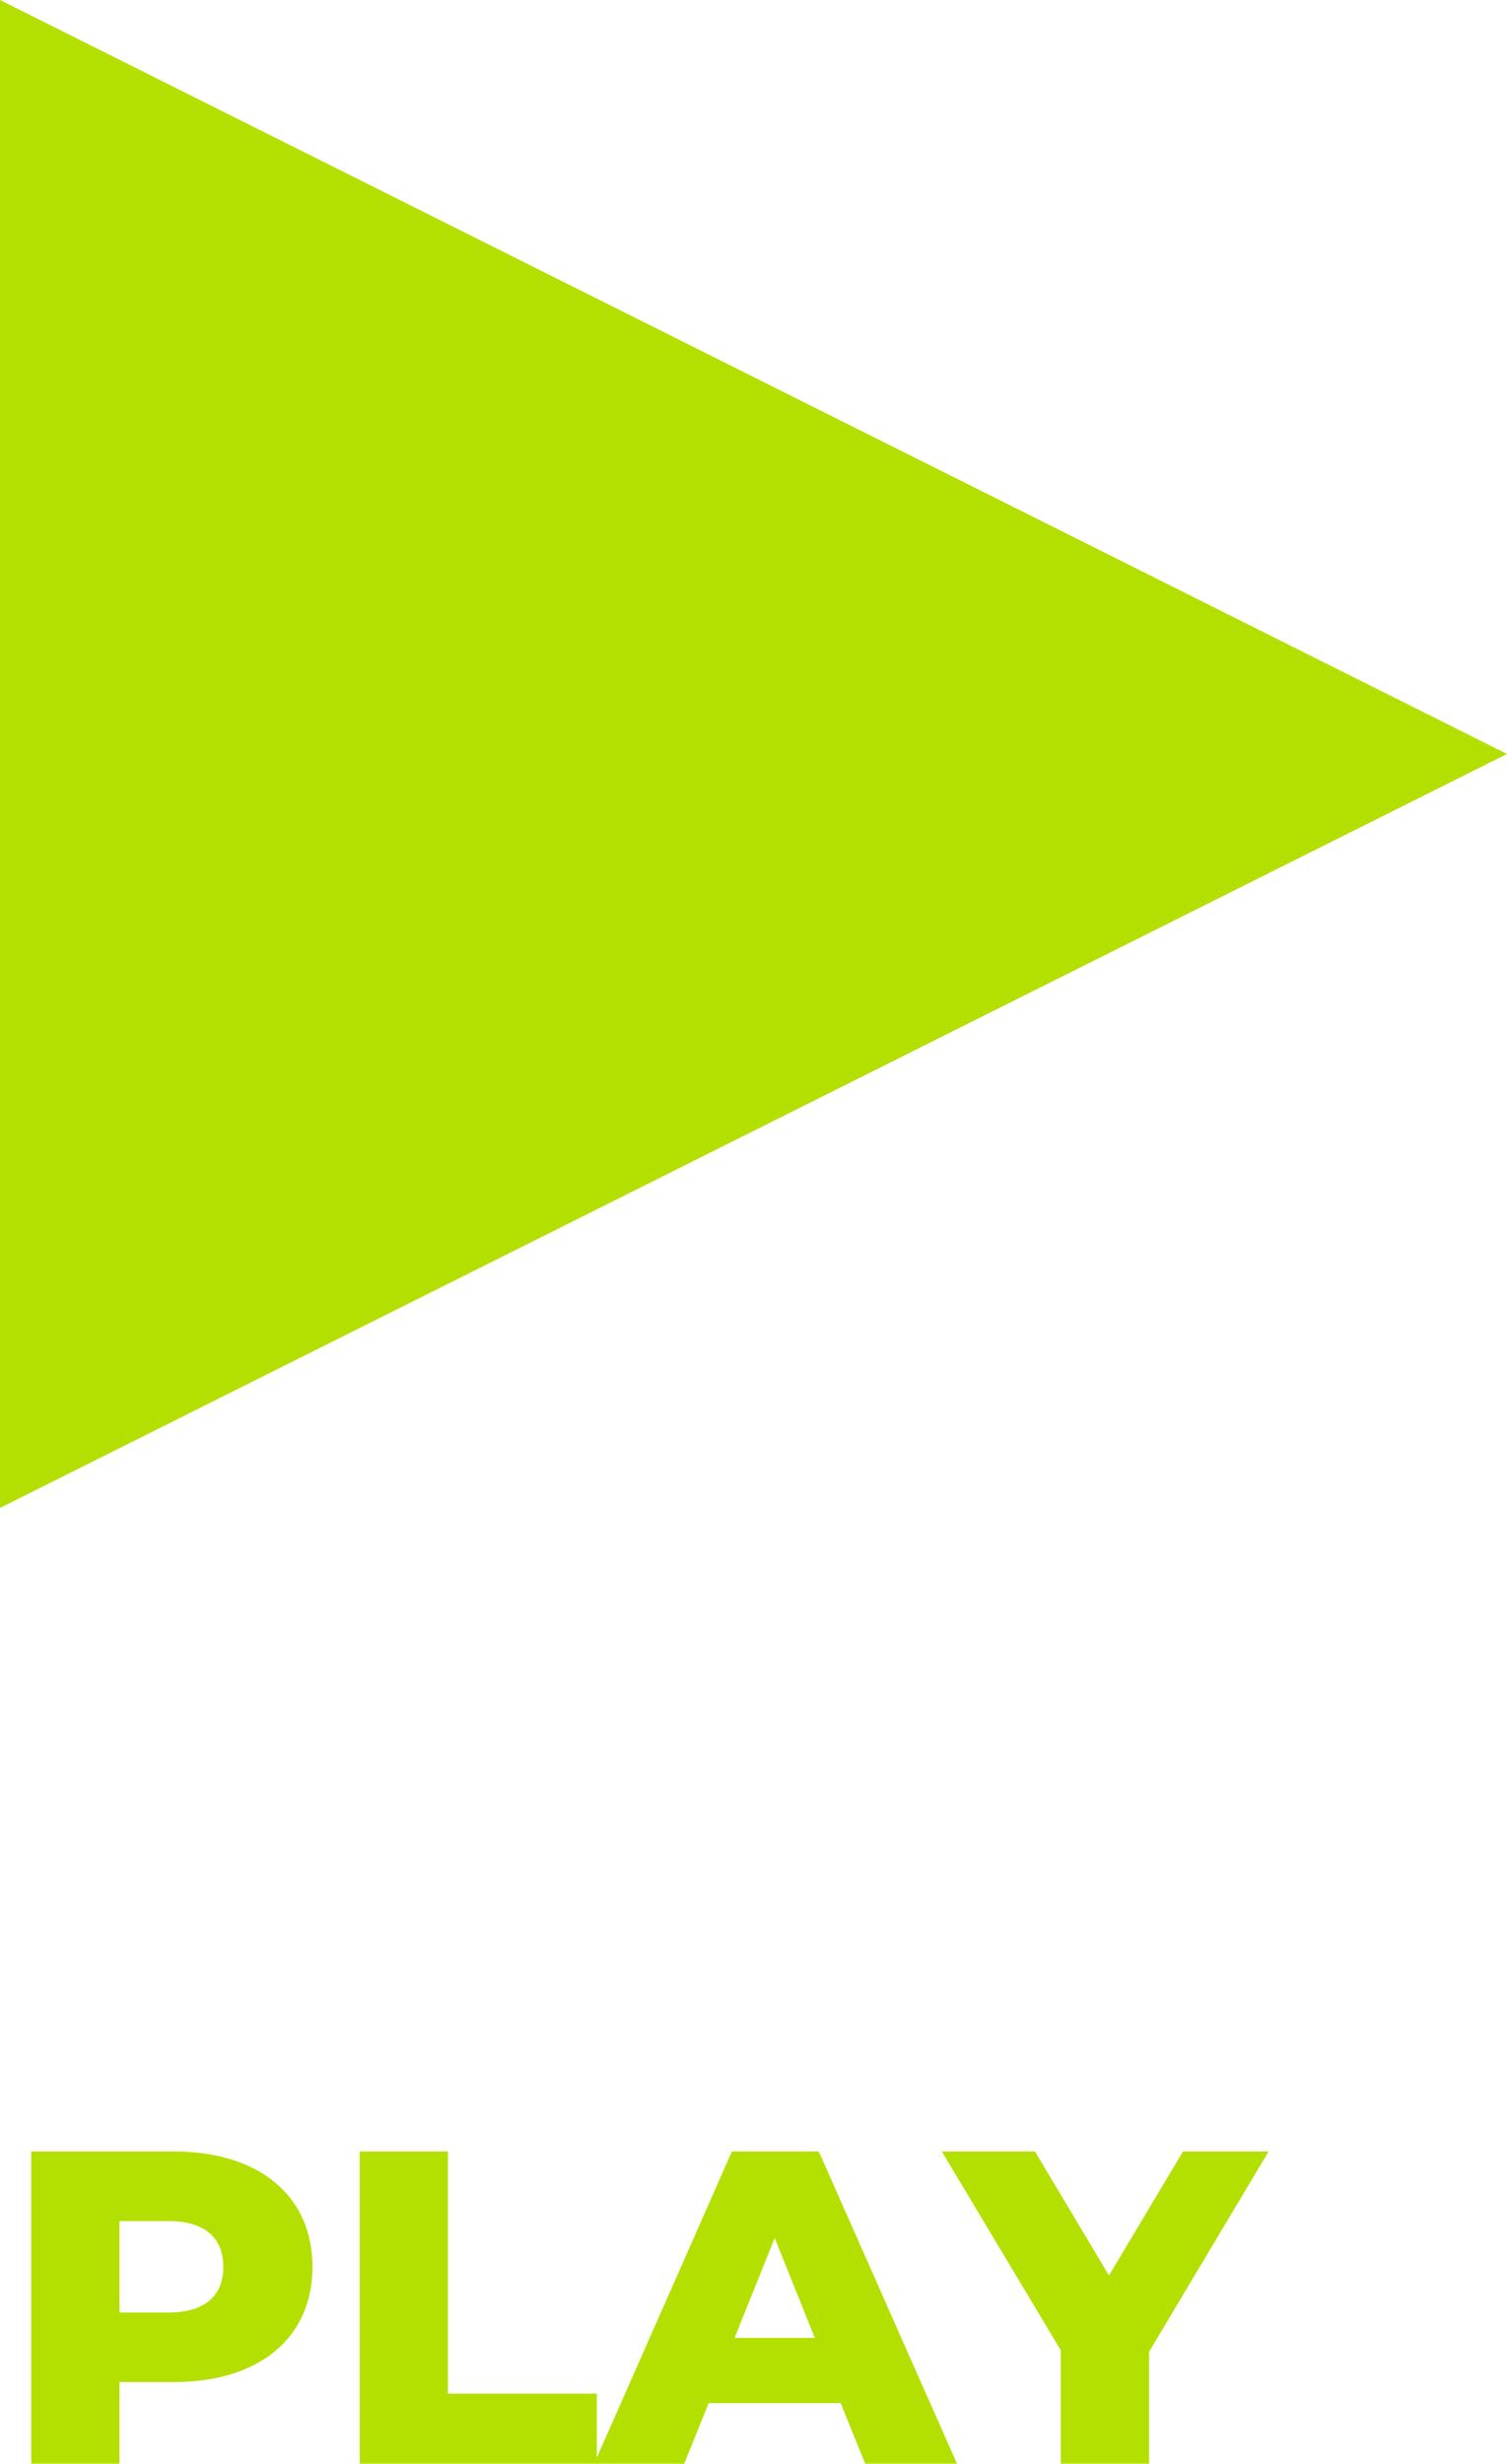
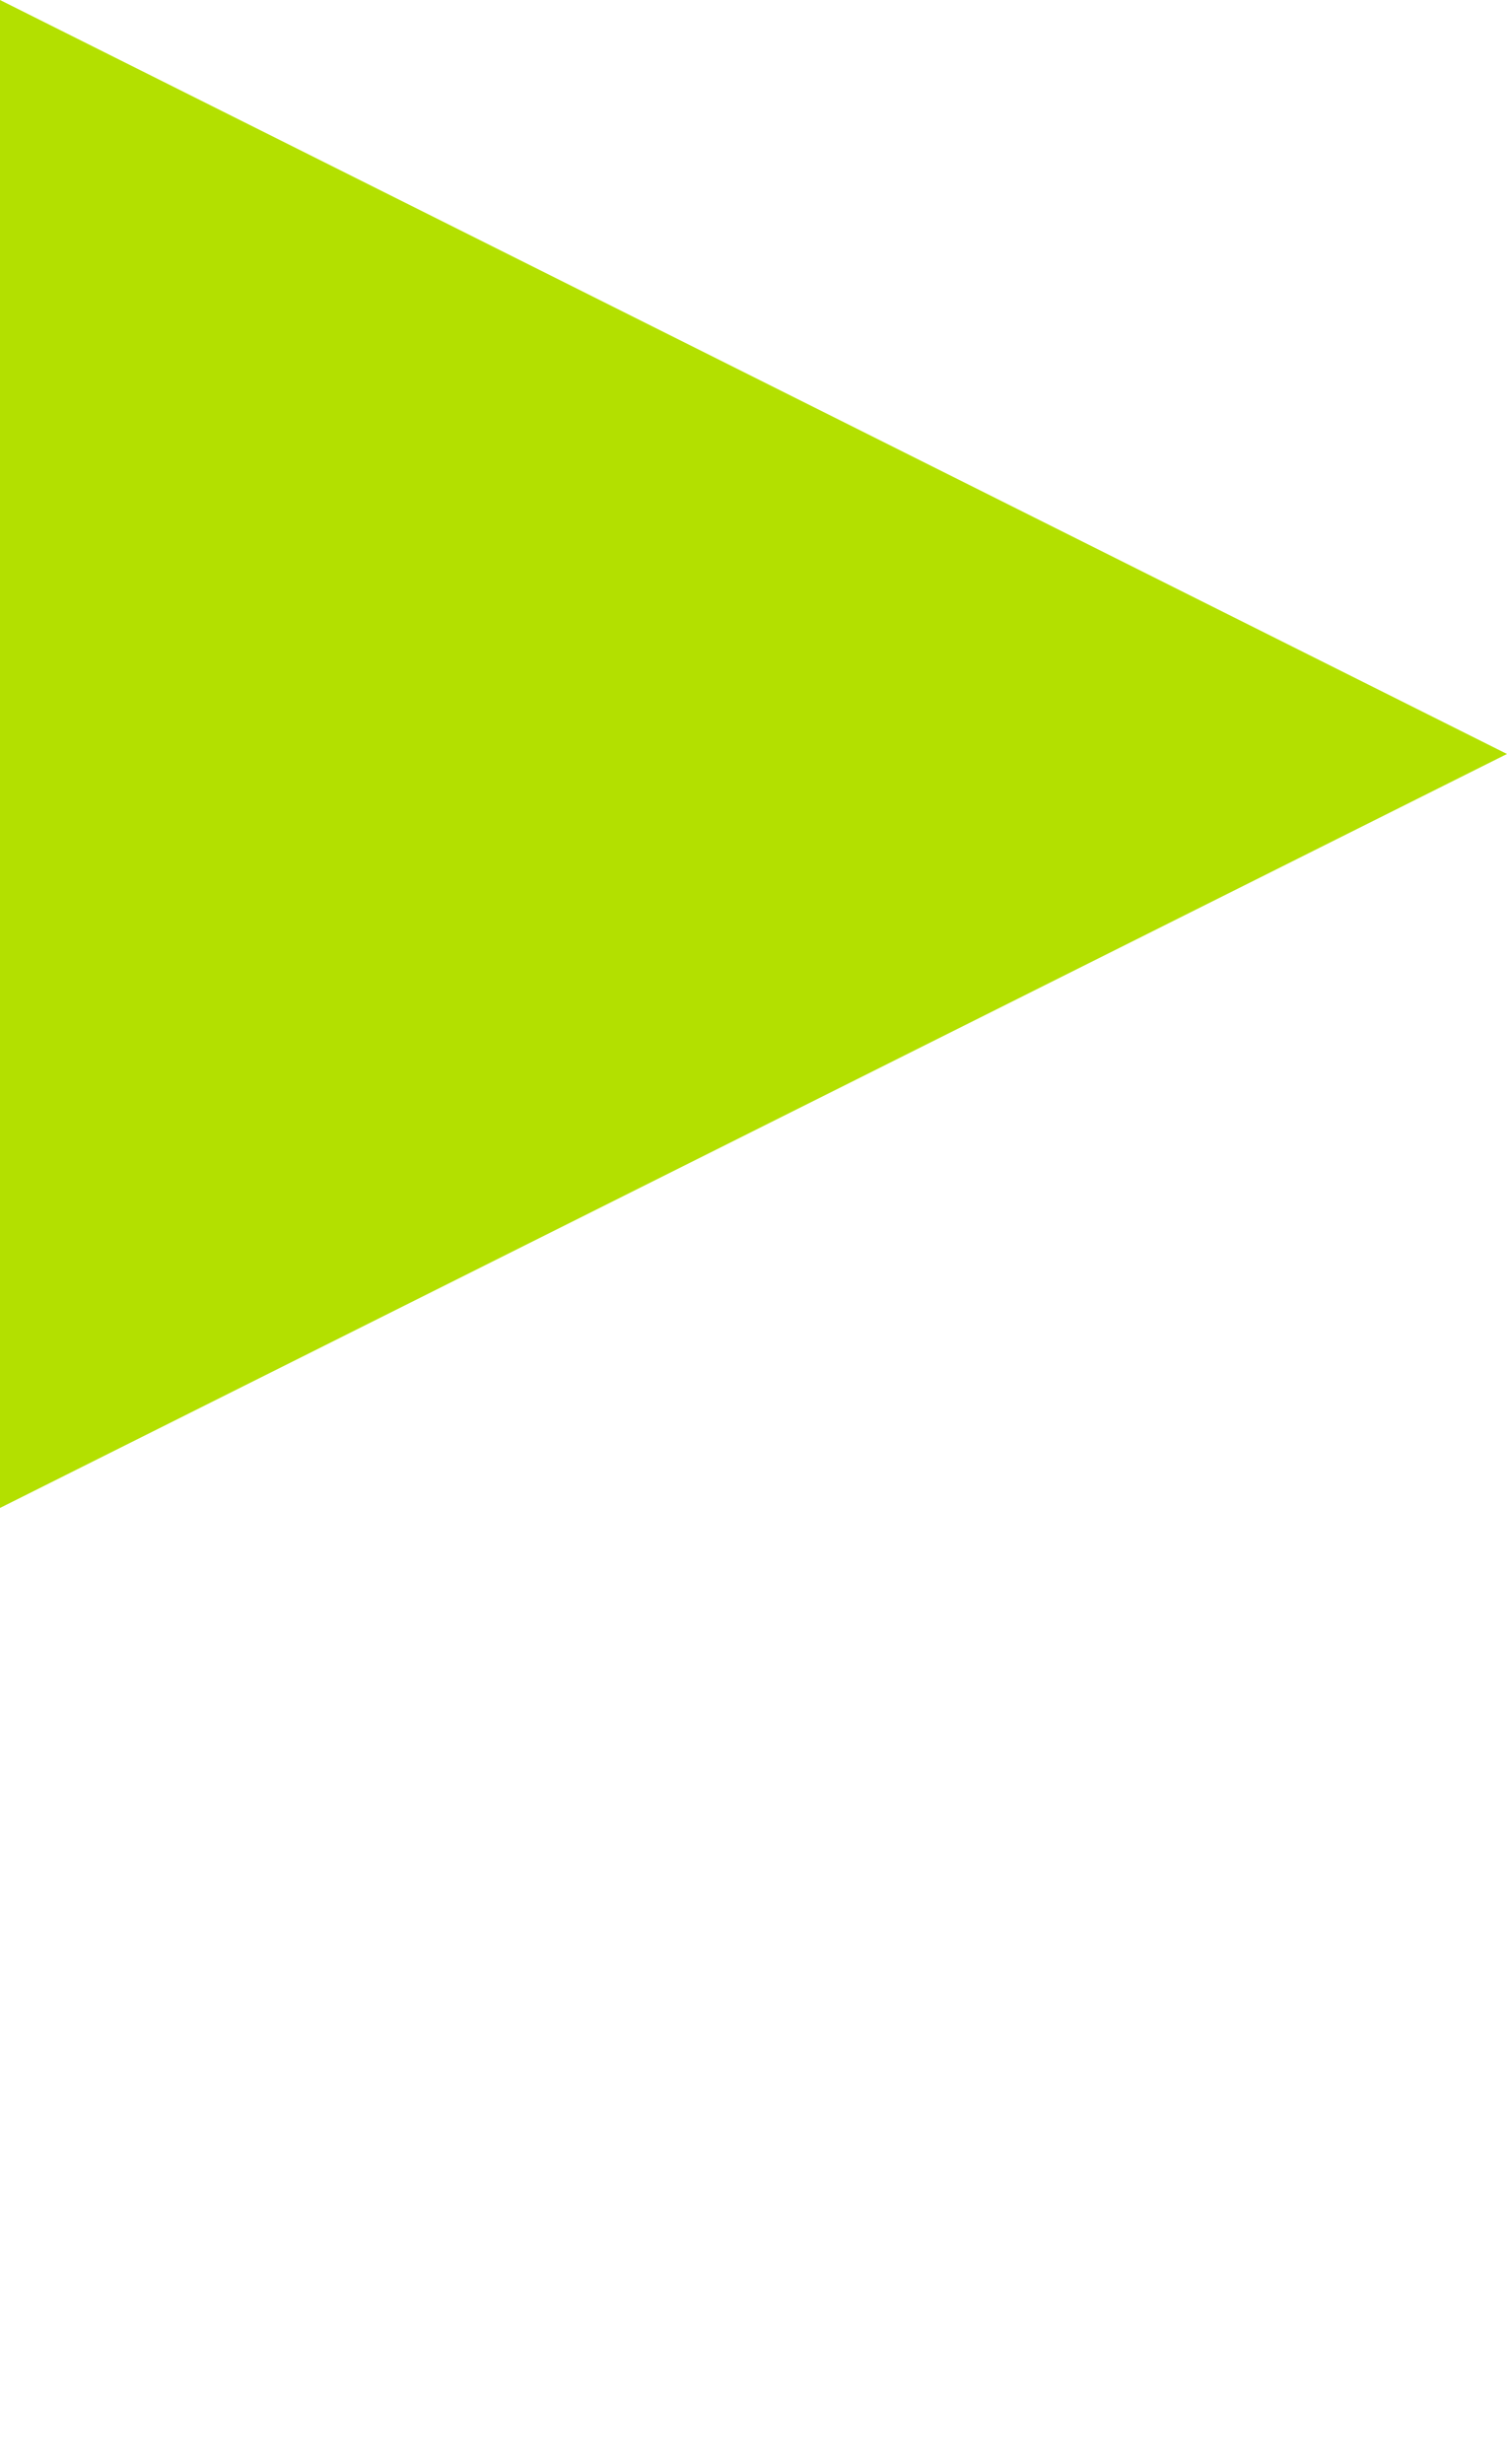
<svg xmlns="http://www.w3.org/2000/svg" width="71px" height="116px" viewBox="0 0 71 116">
  <title>Group 15</title>
  <g id="Page-1" stroke="none" stroke-width="1" fill="none" fill-rule="evenodd">
    <g id="Desktop-HD" transform="translate(-683, -1762)" fill="#B3E000">
      <g id="Group-15" transform="translate(683, 1762)">
-         <path d="M5.628,116 L5.628,112.157 L8.19,112.157 C12.201,112.157 14.721,110.078 14.721,106.739 C14.721,103.379 12.201,101.3 8.19,101.3 L1.47,101.3 L1.47,116 L5.628,116 Z M7.938,108.881 L5.628,108.881 L5.628,104.576 L7.938,104.576 C9.66,104.576 10.521,105.374 10.521,106.739 C10.521,108.083 9.66,108.881 7.938,108.881 Z M28.119,116 L28.119,112.703 L21.105,112.703 L21.105,101.3 L16.947,101.3 L16.947,116 L28.119,116 Z M32.235,116 L33.39,113.144 L39.606,113.144 L40.761,116 L45.087,116 L38.577,101.3 L34.482,101.3 L27.993,116 L32.235,116 Z M38.388,110.078 L34.608,110.078 L36.498,105.374 L38.388,110.078 Z M54.138,116 L54.138,110.729 L59.766,101.3 L55.734,101.3 L52.248,107.138 L48.762,101.3 L44.373,101.3 L49.98,110.666 L49.98,116 L54.138,116 Z" id="PLAY" fill-rule="nonzero" />
        <polygon id="Triangle" transform="translate(35.5, 35.5) rotate(-270) translate(-35.5, -35.5) " points="35.5 0 71 71 0 71" />
      </g>
    </g>
  </g>
</svg>